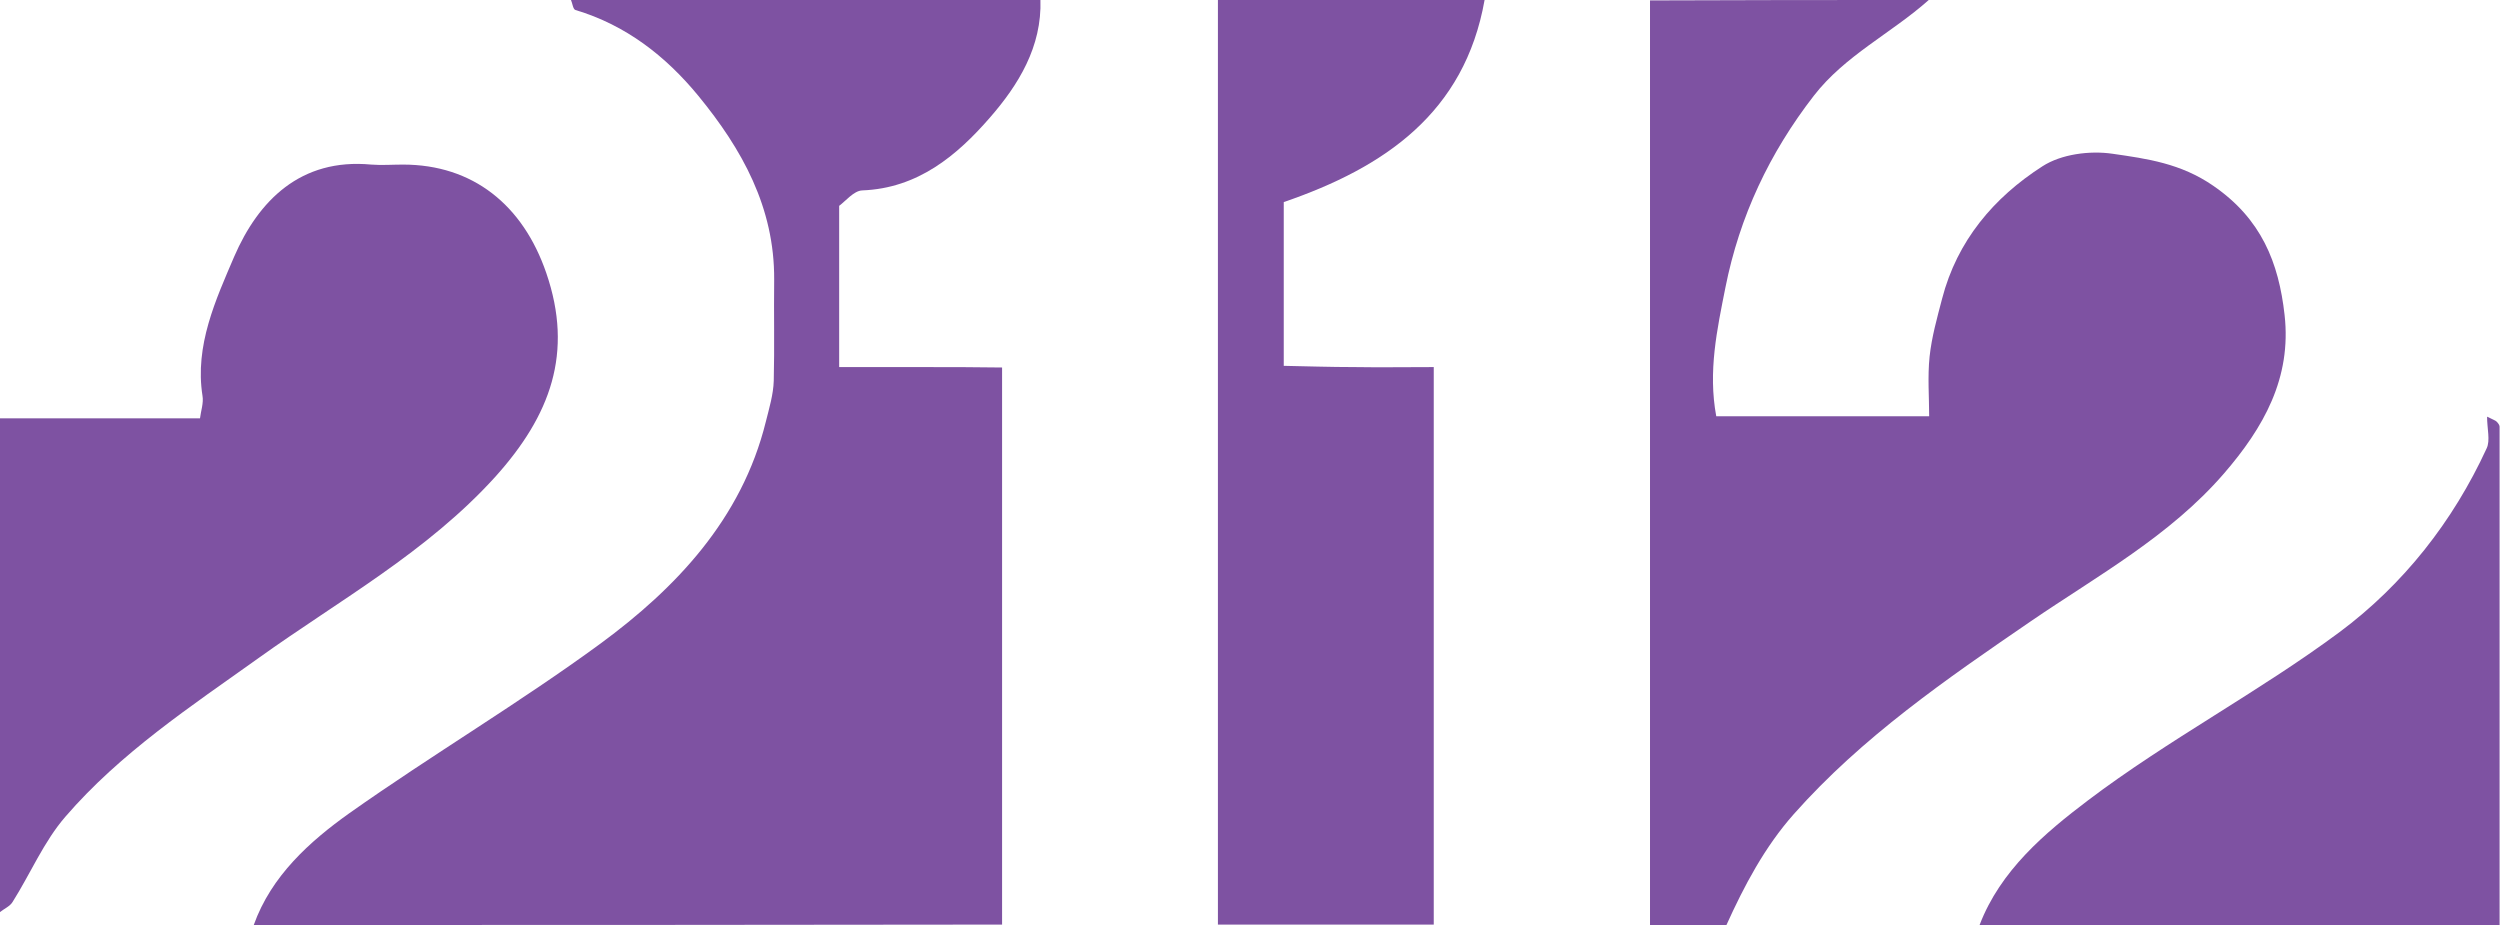
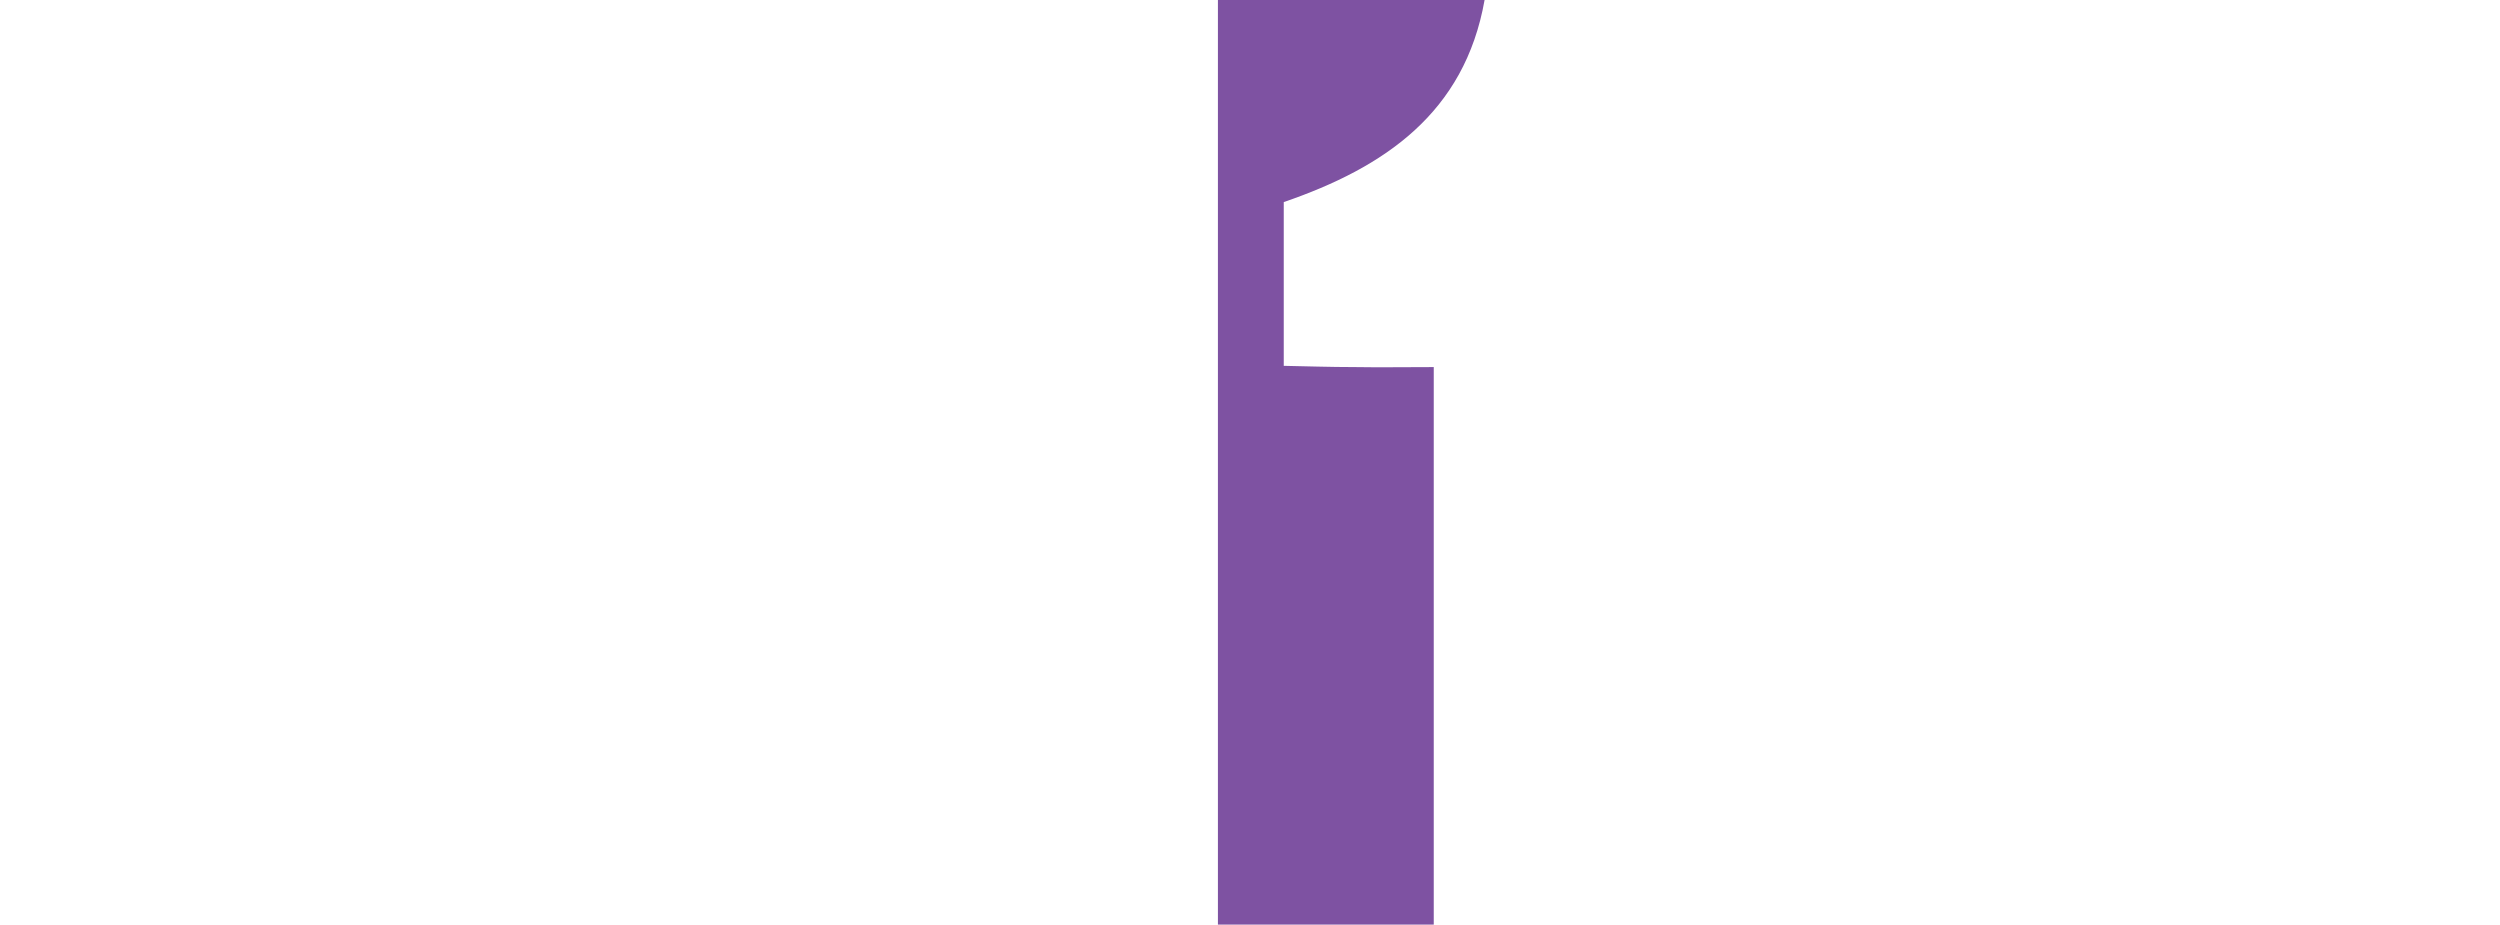
<svg xmlns="http://www.w3.org/2000/svg" id="Layer_1" x="0px" y="0px" viewBox="0 0 600 222" style="enable-background:new 0 0 600 222;" xml:space="preserve">
  <style type="text/css"> .st0{fill:#7E52A2;} </style>
  <g>
-     <path class="st0" d="M60.9,222c4.2-11.8,13.5-20.1,22.9-26.8c19.8-14,40.9-26.5,60.4-40.8c17.8-13.1,33.8-29.7,39.6-53.2 c0.8-3.2,1.8-6.5,1.9-9.8c0.2-8.1,0-16.2,0.1-24.3c0.1-17.3-7.7-31.3-18.2-44.1c-7.8-9.5-17.4-17-29.5-20.6 c-0.6-0.2-0.7-1.6-1.1-2.5c37.6,0,75.1,0,112.7,0c0.4,11.3-5.3,20.5-12.1,28.3c-7.9,9.1-17.3,17-30.7,17.5c-2,0.1-4,2.6-5.5,3.7 c0,13.1,0,25.6,0,38.7c7,0,13.5,0,20,0c6.4,0,12.8,0,19.1,0.1c0,45.6,0,89.7,0,133.7C180.7,222,120.8,222,60.9,222z" />
-     <path class="st0" d="M462.9,0c-9,8-20.1,13.3-27.6,23c-10.6,13.7-17.8,28.9-21.2,46c-2,10.1-4.2,20.1-2.2,30.9 c16.5,0,33.1,0,51.1,0c0-4.5-0.4-9.5,0.1-14.3c0.5-4.7,1.8-9.3,3-13.9c3.6-13.9,12.4-24.3,24.1-31.8c4.5-2.9,11.3-3.8,16.8-3 c8.3,1.2,16.4,2.3,24.2,7.7c11.5,7.9,15.7,18.4,17.1,31c1.7,15.1-5,27-14.6,38.1c-13,15-30.2,24.4-46.3,35.4 c-20.3,13.9-40.5,27.8-56.9,46.3c-7,7.9-11.9,17.2-16.2,26.7c-6.1,0-12.2,0-18.3,0c0-74,0-148,0-222C418.3,0,440.6,0,462.9,0z" />
-     <path class="st0" d="M0,100.4c15.7,0,31.5,0,48,0c0.2-1.7,0.9-3.7,0.6-5.4c-1.9-12.1,3.2-23.1,7.6-33.4 C62,48.2,72.1,37.9,89.1,39.5c2.5,0.2,5.1,0,7.6,0c16.8,0,28.8,9.7,34.4,26c6.6,19.2,1,34.2-12.2,48.9 c-16.4,18.1-37.4,29.6-56.8,43.5c-16.4,11.7-33.2,22.8-46.4,38.1c-5.2,6-8.4,13.7-12.7,20.5c-0.6,1-2,1.6-3,2.4 C0,179.4,0,139.9,0,100.4z" />
    <path class="st0" d="M356.3,0c-4.8,27.1-24,40.2-48.2,48.5c0,13,0,25.6,0,39.3c5.3,0.1,11.1,0.3,17,0.3c6,0.1,12,0,19,0 c0,45,0,89.4,0,133.8c-17.3,0-34.5,0-51.8,0c0-74,0-148,0-222C313.7,0,335,0,356.3,0z" />
-     <path class="st0" d="M475.1,222c5-13.1,15.7-22.1,26-29.9c19.3-14.6,41-26,60.4-40.4c15.3-11.4,27.2-26.5,35.3-44.1 c0.9-1.9,0.1-4.7,0.1-7.6c1.6,0.8,2,0.9,2.3,1.2c0.3,0.3,0.7,0.8,0.7,1.2c0,39.9,0,79.8,0,119.6C558.4,222,516.8,222,475.1,222z" />
  </g>
</svg>